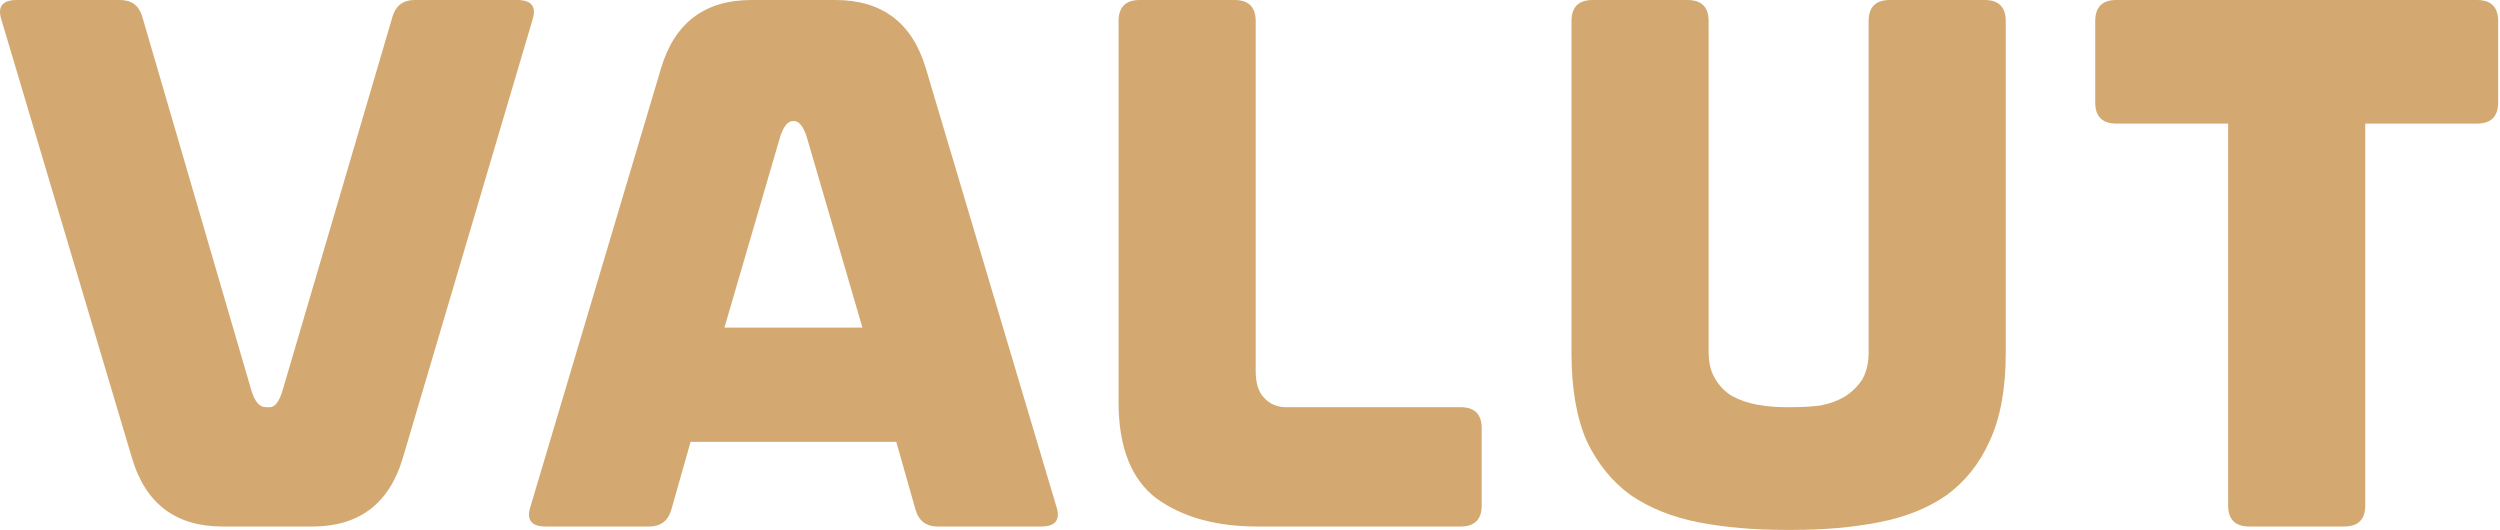
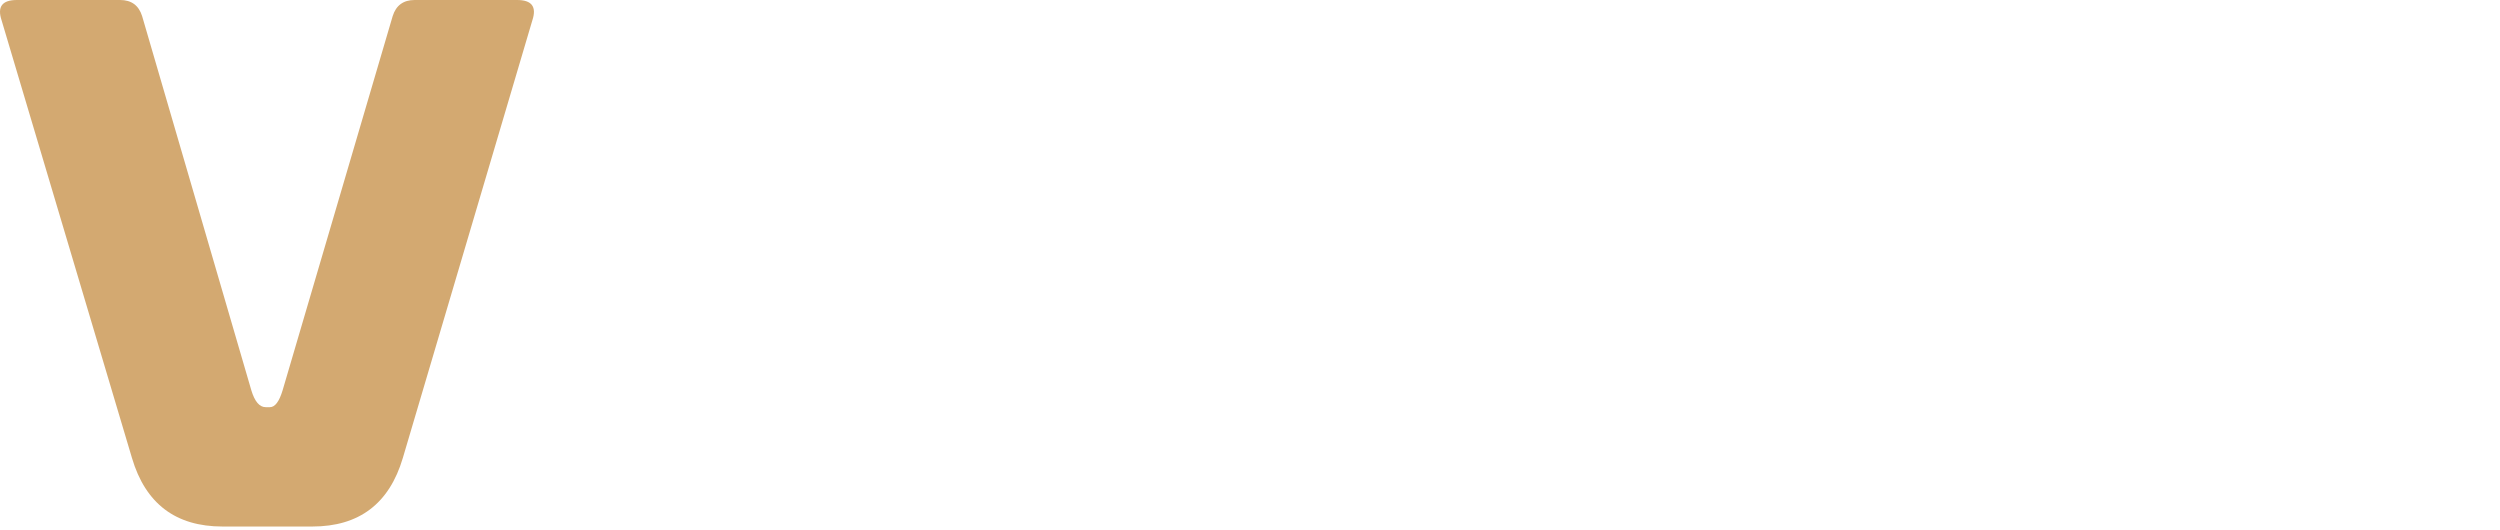
<svg xmlns="http://www.w3.org/2000/svg" width="886" height="188" viewBox="0 0 886 188" fill="none">
  <g id="VALUT" filter="url(#filter0_b_202_18)">
-     <path id="Vector" d="M797.147 186.6C792.147 186.6 789.647 184.1 789.647 179.1V43.8H750.047C745.047 43.8 742.547 41.3 742.547 36.3V7.5C742.547 2.5 745.047 0 750.047 0H877.847C882.847 0 885.347 2.5 885.347 7.5V36.3C885.347 41.3 882.847 43.8 877.847 43.8H838.247V179.1C838.247 184.1 835.747 186.6 830.747 186.6H797.147Z" fill="#D3A971" />
-     <path id="Vector_2" d="M556.94 7.5C556.94 2.5 559.44 0 564.44 0H598.04C603.04 0 605.54 2.5 605.54 7.5V124.8C605.54 128.6 606.34 131.8 607.94 134.4C609.54 137 611.54 139 613.94 140.4C616.54 141.8 619.44 142.8 622.64 143.4C626.04 144 629.34 144.3 632.54 144.3H635.24C638.64 144.3 641.94 144.1 645.14 143.7C648.34 143.1 651.14 142.1 653.54 140.7C656.14 139.1 658.24 137.1 659.84 134.7C661.44 132.1 662.24 128.8 662.24 124.8V7.5C662.24 2.5 664.74 0 669.74 0H703.34C708.34 0 710.84 2.5 710.84 7.5V125.1C710.84 137.7 708.94 148.1 705.14 156.3C701.54 164.3 696.44 170.7 689.84 175.5C683.24 180.1 675.24 183.3 665.84 185.1C656.64 186.9 646.44 187.8 635.24 187.8H632.54C621.54 187.8 611.34 186.9 601.94 185.1C592.74 183.3 584.74 180.1 577.94 175.5C571.34 170.7 566.14 164.3 562.34 156.3C558.74 148.1 556.94 137.7 556.94 125.1V7.5Z" fill="#D3A971" />
-     <path id="Vector_3" d="M437.517 0C442.517 0 445.017 2.5 445.017 7.5V131.4C445.017 135.8 446.017 139 448.017 141C450.017 143.2 452.617 144.3 455.817 144.3H517.617C522.617 144.3 525.117 146.8 525.117 151.8V179.1C525.117 184.1 522.617 186.6 517.617 186.6H445.617C431.017 186.6 419.117 183.3 409.917 176.7C400.917 169.9 396.417 158.5 396.417 142.5V7.5C396.417 2.5 398.917 0 403.917 0H437.517Z" fill="#D3A971" />
-     <path id="Vector_4" d="M256.741 116.1H305.641L285.841 48.3C284.641 44.7 283.141 42.9 281.341 42.9H281.041C279.241 42.9 277.741 44.7 276.541 48.3L256.741 116.1ZM234.241 24.3C239.041 8.1 249.741 0 266.341 0H296.041C312.641 0 323.341 8.1 328.141 24.3L374.341 179.4C375.941 184.2 374.141 186.6 368.941 186.6H332.341C328.341 186.6 325.741 184.7 324.541 180.9L317.641 156.6H244.741L237.841 180.9C236.641 184.7 234.041 186.6 230.041 186.6H193.441C188.241 186.6 186.441 184.2 188.041 179.4L234.241 24.3Z" fill="#D3A971" />
    <path id="Vector_5" d="M0.565 7.2C-1.035 2.4 0.765 0 5.965 0H42.565C46.565 0 49.165 1.9 50.365 5.7L89.065 138.3C90.265 142.3 91.965 144.3 94.165 144.3H95.665C97.465 144.3 98.965 142.3 100.165 138.3L139.165 5.7C140.365 1.9 142.965 0 146.965 0H183.265C188.465 0 190.265 2.4 188.665 7.2L142.765 162.3C137.965 178.5 127.265 186.6 110.665 186.6H78.865C62.265 186.6 51.565 178.5 46.765 162.3L0.565 7.2Z" fill="#D3A971" />
  </g>
  <defs>
    <filter id="filter0_b_202_18" x="-4" y="-4" width="893.347" height="195.8" filterUnits="userSpaceOnUse" color-interpolation-filters="sRGB">
      <feFlood flood-opacity="0" result="BackgroundImageFix" />
      <feGaussianBlur in="BackgroundImageFix" stdDeviation="2" />
      <feComposite in2="SourceAlpha" operator="in" result="effect1_backgroundBlur_202_18" />
      <feBlend mode="normal" in="SourceGraphic" in2="effect1_backgroundBlur_202_18" result="shape" />
    </filter>
  </defs>
</svg>